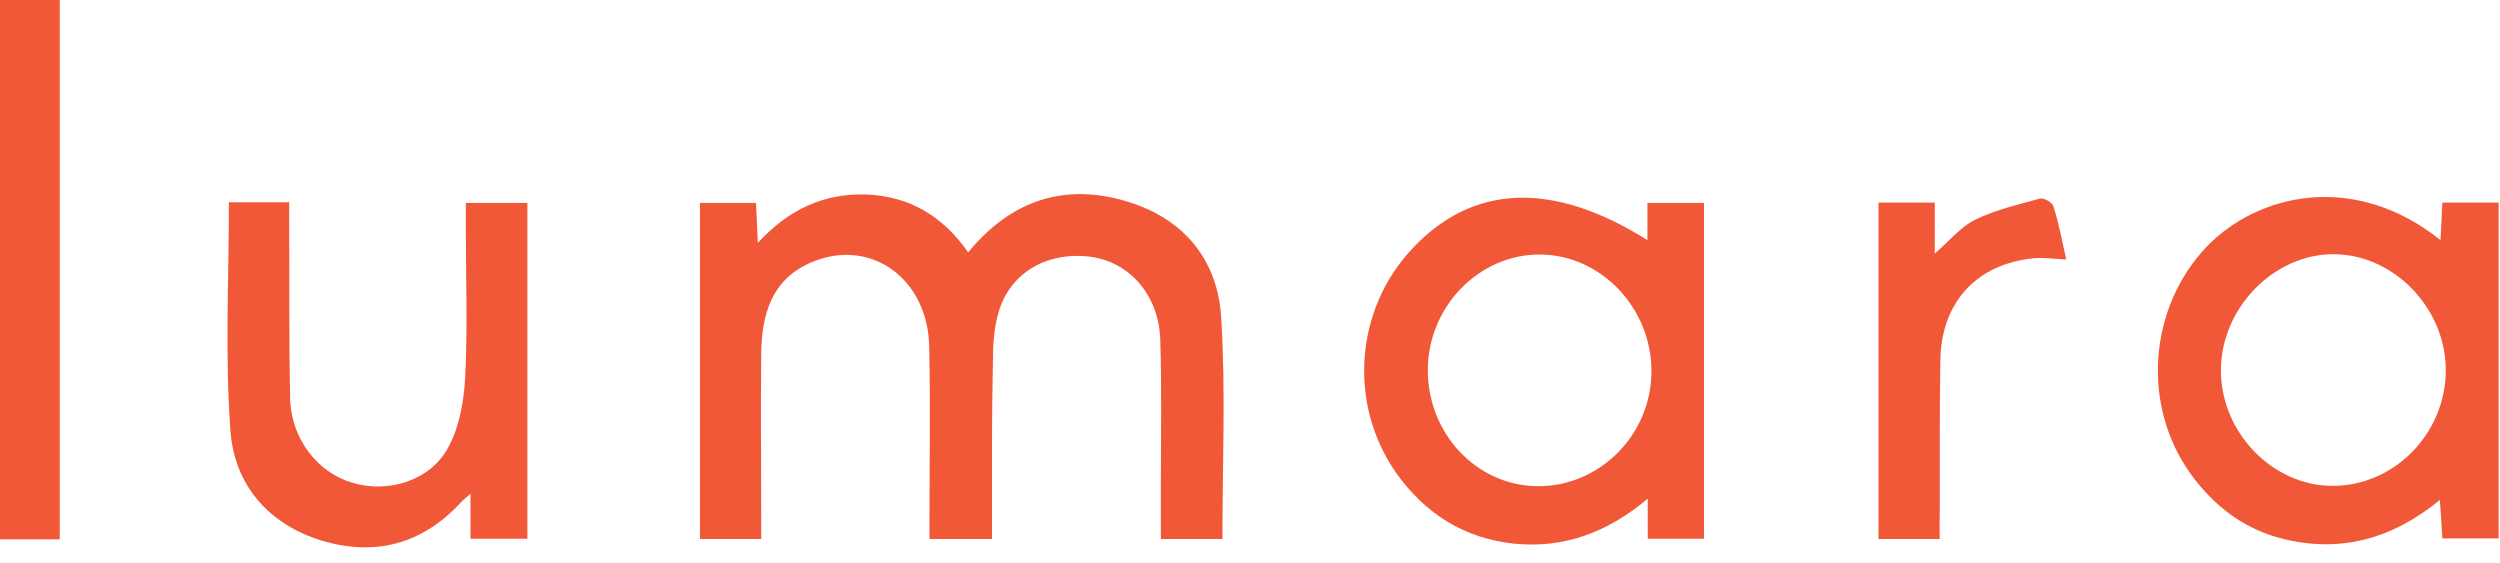
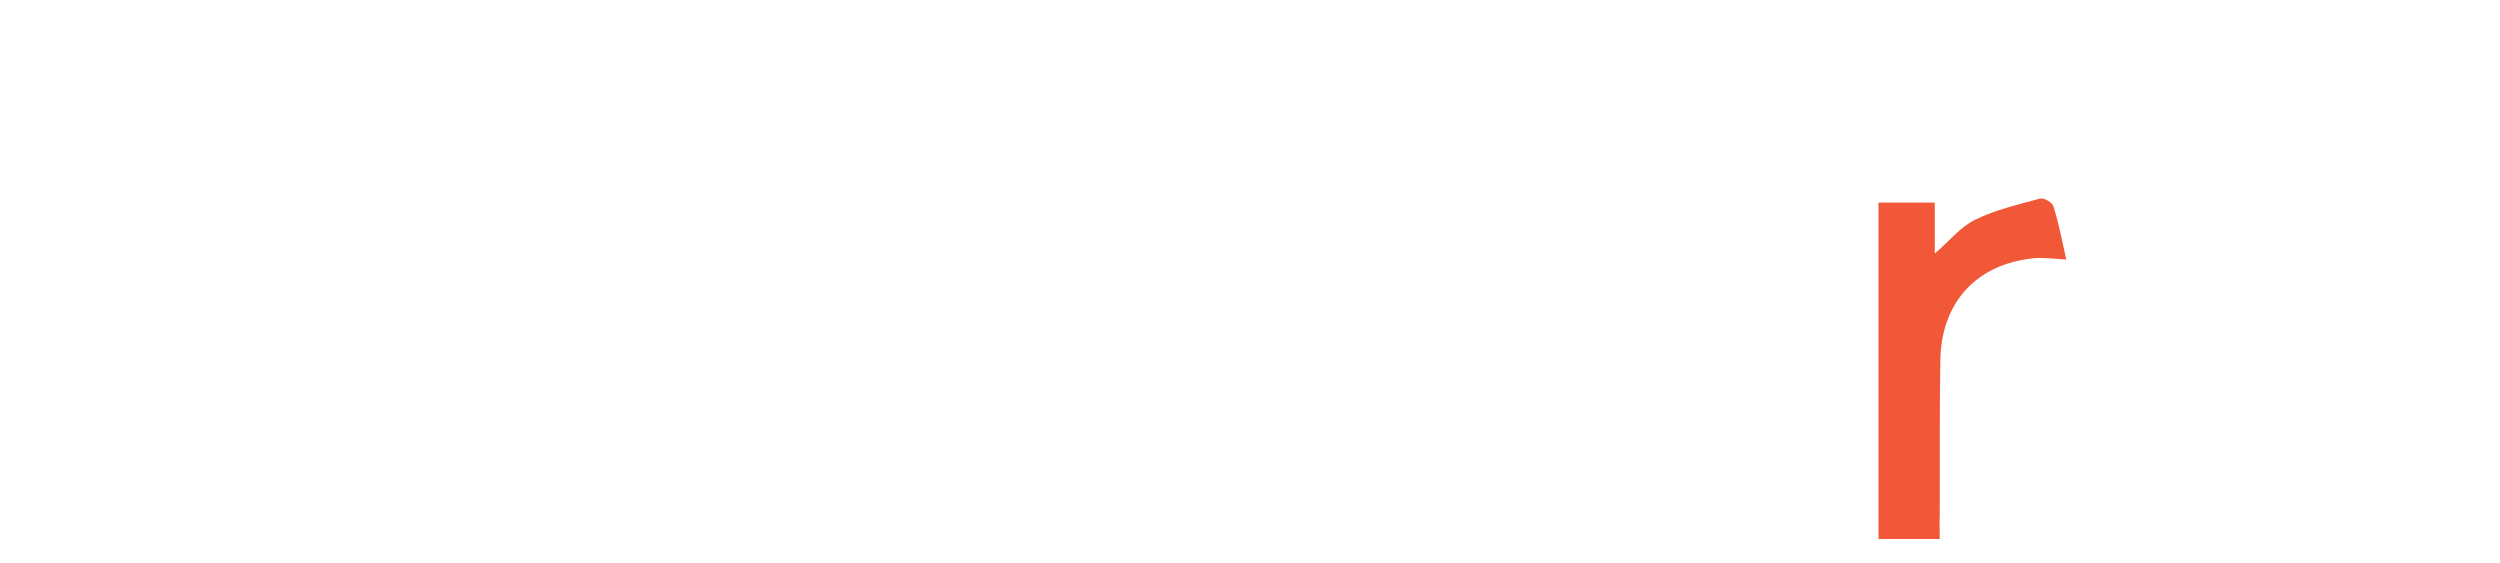
<svg xmlns="http://www.w3.org/2000/svg" width="142" height="32" viewBox="0 0 142 32" fill="none">
-   <path d="M56.344 30.617C55.132 30.617 54.06 30.617 52.795 30.617C52.795 30.191 52.795 29.765 52.795 29.356C52.795 26.124 52.848 22.892 52.778 19.66C52.69 15.824 49.475 13.515 46.172 14.865C43.817 15.824 43.255 17.866 43.237 20.157C43.202 23.194 43.237 26.231 43.237 29.267C43.237 29.694 43.237 30.12 43.237 30.617C42.025 30.617 40.918 30.617 39.759 30.617C39.759 24.242 39.759 17.919 39.759 11.526C40.795 11.526 41.797 11.526 42.939 11.526C42.974 12.201 43.009 12.893 43.044 13.799C44.766 11.917 46.769 10.975 49.176 11.046C51.653 11.135 53.551 12.272 54.991 14.332C57.451 11.348 60.508 10.354 64.11 11.473C67.255 12.449 69.17 14.776 69.363 18.026C69.626 22.181 69.433 26.373 69.433 30.617C68.291 30.617 67.184 30.617 65.937 30.617C65.937 29.534 65.937 28.486 65.937 27.438C65.937 24.721 65.99 21.986 65.902 19.269C65.814 16.747 64.145 14.865 61.914 14.581C59.454 14.279 57.346 15.504 56.713 17.759C56.45 18.647 56.397 19.624 56.397 20.565C56.327 23.851 56.344 27.172 56.344 30.617Z" fill="#F15838" />
-   <path d="M138.621 13.639C138.656 12.84 138.691 12.219 138.726 11.508C139.78 11.508 140.817 11.508 141.924 11.508C141.924 17.866 141.924 24.188 141.924 30.582C140.852 30.582 139.816 30.582 138.726 30.582C138.691 29.889 138.638 29.25 138.586 28.397C135.862 30.635 132.893 31.416 129.643 30.599C127.5 30.067 125.778 28.77 124.46 26.959C121.631 23.07 122.018 17.529 125.321 14.03C128.255 10.975 133.737 9.732 138.621 13.639ZM132.489 27.598C136.003 27.598 138.92 24.615 138.92 21.027C138.92 17.511 135.985 14.474 132.595 14.438C129.169 14.403 126.147 17.493 126.147 21.045C126.147 24.561 129.081 27.598 132.489 27.598Z" fill="#F15838" />
-   <path d="M93.574 13.639C93.574 12.876 93.574 12.236 93.574 11.526C94.663 11.526 95.682 11.526 96.789 11.526C96.789 17.866 96.789 24.206 96.789 30.599C95.735 30.599 94.716 30.599 93.591 30.599C93.591 29.907 93.591 29.25 93.591 28.326C91.29 30.262 88.813 31.15 86.037 30.884C83.208 30.599 80.959 29.197 79.308 26.87C76.567 22.963 76.954 17.6 80.204 14.136C83.63 10.46 88.18 10.247 93.574 13.639ZM81.1 20.992C81.082 24.615 83.858 27.58 87.319 27.616C90.851 27.651 93.785 24.703 93.802 21.116C93.82 17.493 90.921 14.456 87.442 14.456C83.999 14.456 81.117 17.422 81.1 20.992Z" fill="#F15838" />
-   <path d="M13.001 11.49C14.108 11.49 15.18 11.49 16.427 11.49C16.427 11.97 16.427 12.378 16.427 12.805C16.445 16.072 16.41 19.358 16.48 22.625C16.533 24.916 18.026 26.834 20.011 27.421C22.014 28.024 24.404 27.332 25.44 25.449C26.09 24.277 26.354 22.785 26.424 21.418C26.565 18.576 26.459 15.735 26.459 12.893C26.459 12.467 26.459 12.041 26.459 11.526C27.671 11.526 28.778 11.526 29.955 11.526C29.955 17.884 29.955 24.206 29.955 30.599C28.901 30.599 27.865 30.599 26.723 30.599C26.723 29.782 26.723 29.019 26.723 28.042C26.424 28.308 26.284 28.415 26.16 28.557C23.964 30.919 21.294 31.612 18.272 30.706C15.25 29.782 13.317 27.545 13.089 24.473C12.773 20.21 13.001 15.895 13.001 11.49Z" fill="#F15838" />
-   <path d="M3.391 30.635C2.266 30.635 1.177 30.635 0 30.635C0 20.423 0 10.247 0 0C1.124 0 2.196 0 3.391 0C3.391 10.141 3.391 20.317 3.391 30.635Z" fill="#F15838" />
  <path d="M110.177 30.617C108.947 30.617 107.858 30.617 106.698 30.617C106.698 24.259 106.698 17.919 106.698 11.508C107.735 11.508 108.754 11.508 109.896 11.508C109.896 12.449 109.896 13.337 109.896 14.403C110.739 13.675 111.372 12.876 112.18 12.485C113.339 11.917 114.64 11.615 115.887 11.277C116.098 11.224 116.59 11.508 116.642 11.739C116.941 12.698 117.134 13.693 117.363 14.74C116.66 14.705 116.08 14.616 115.518 14.669C112.285 14.989 110.265 17.156 110.212 20.459C110.159 23.371 110.195 26.302 110.177 29.214C110.159 29.623 110.177 30.067 110.177 30.617Z" fill="#F15838" />
</svg>